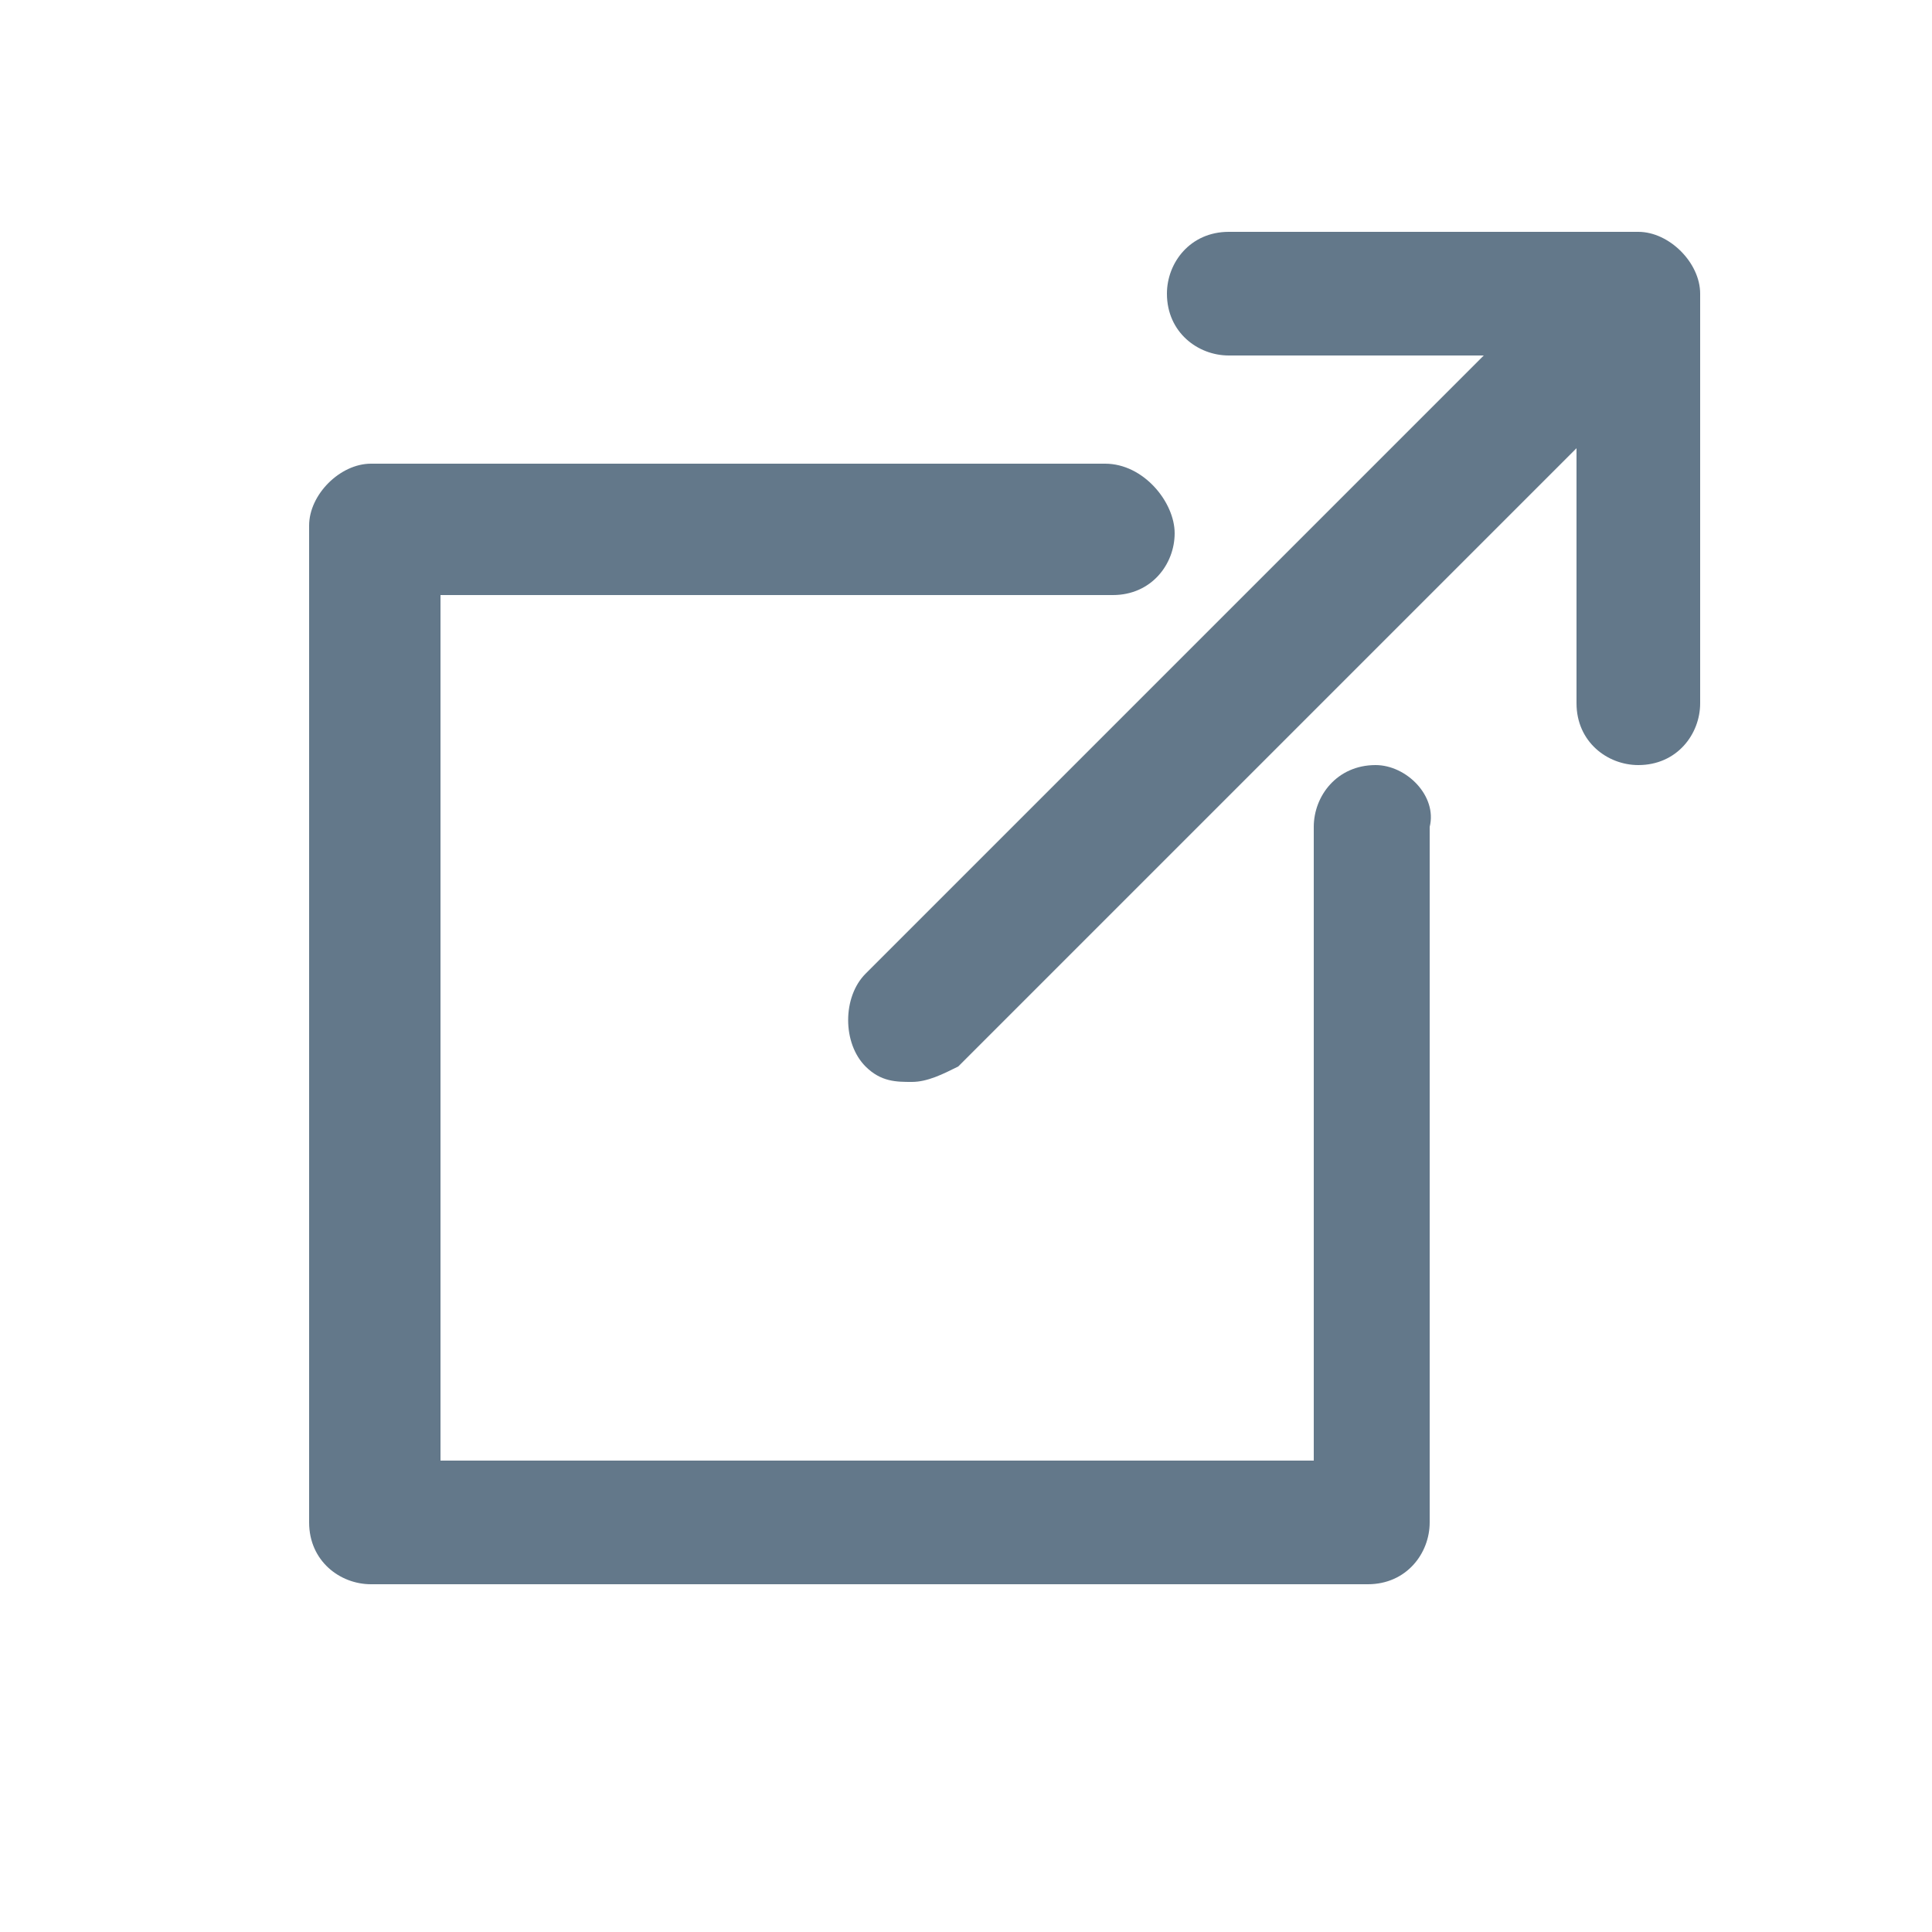
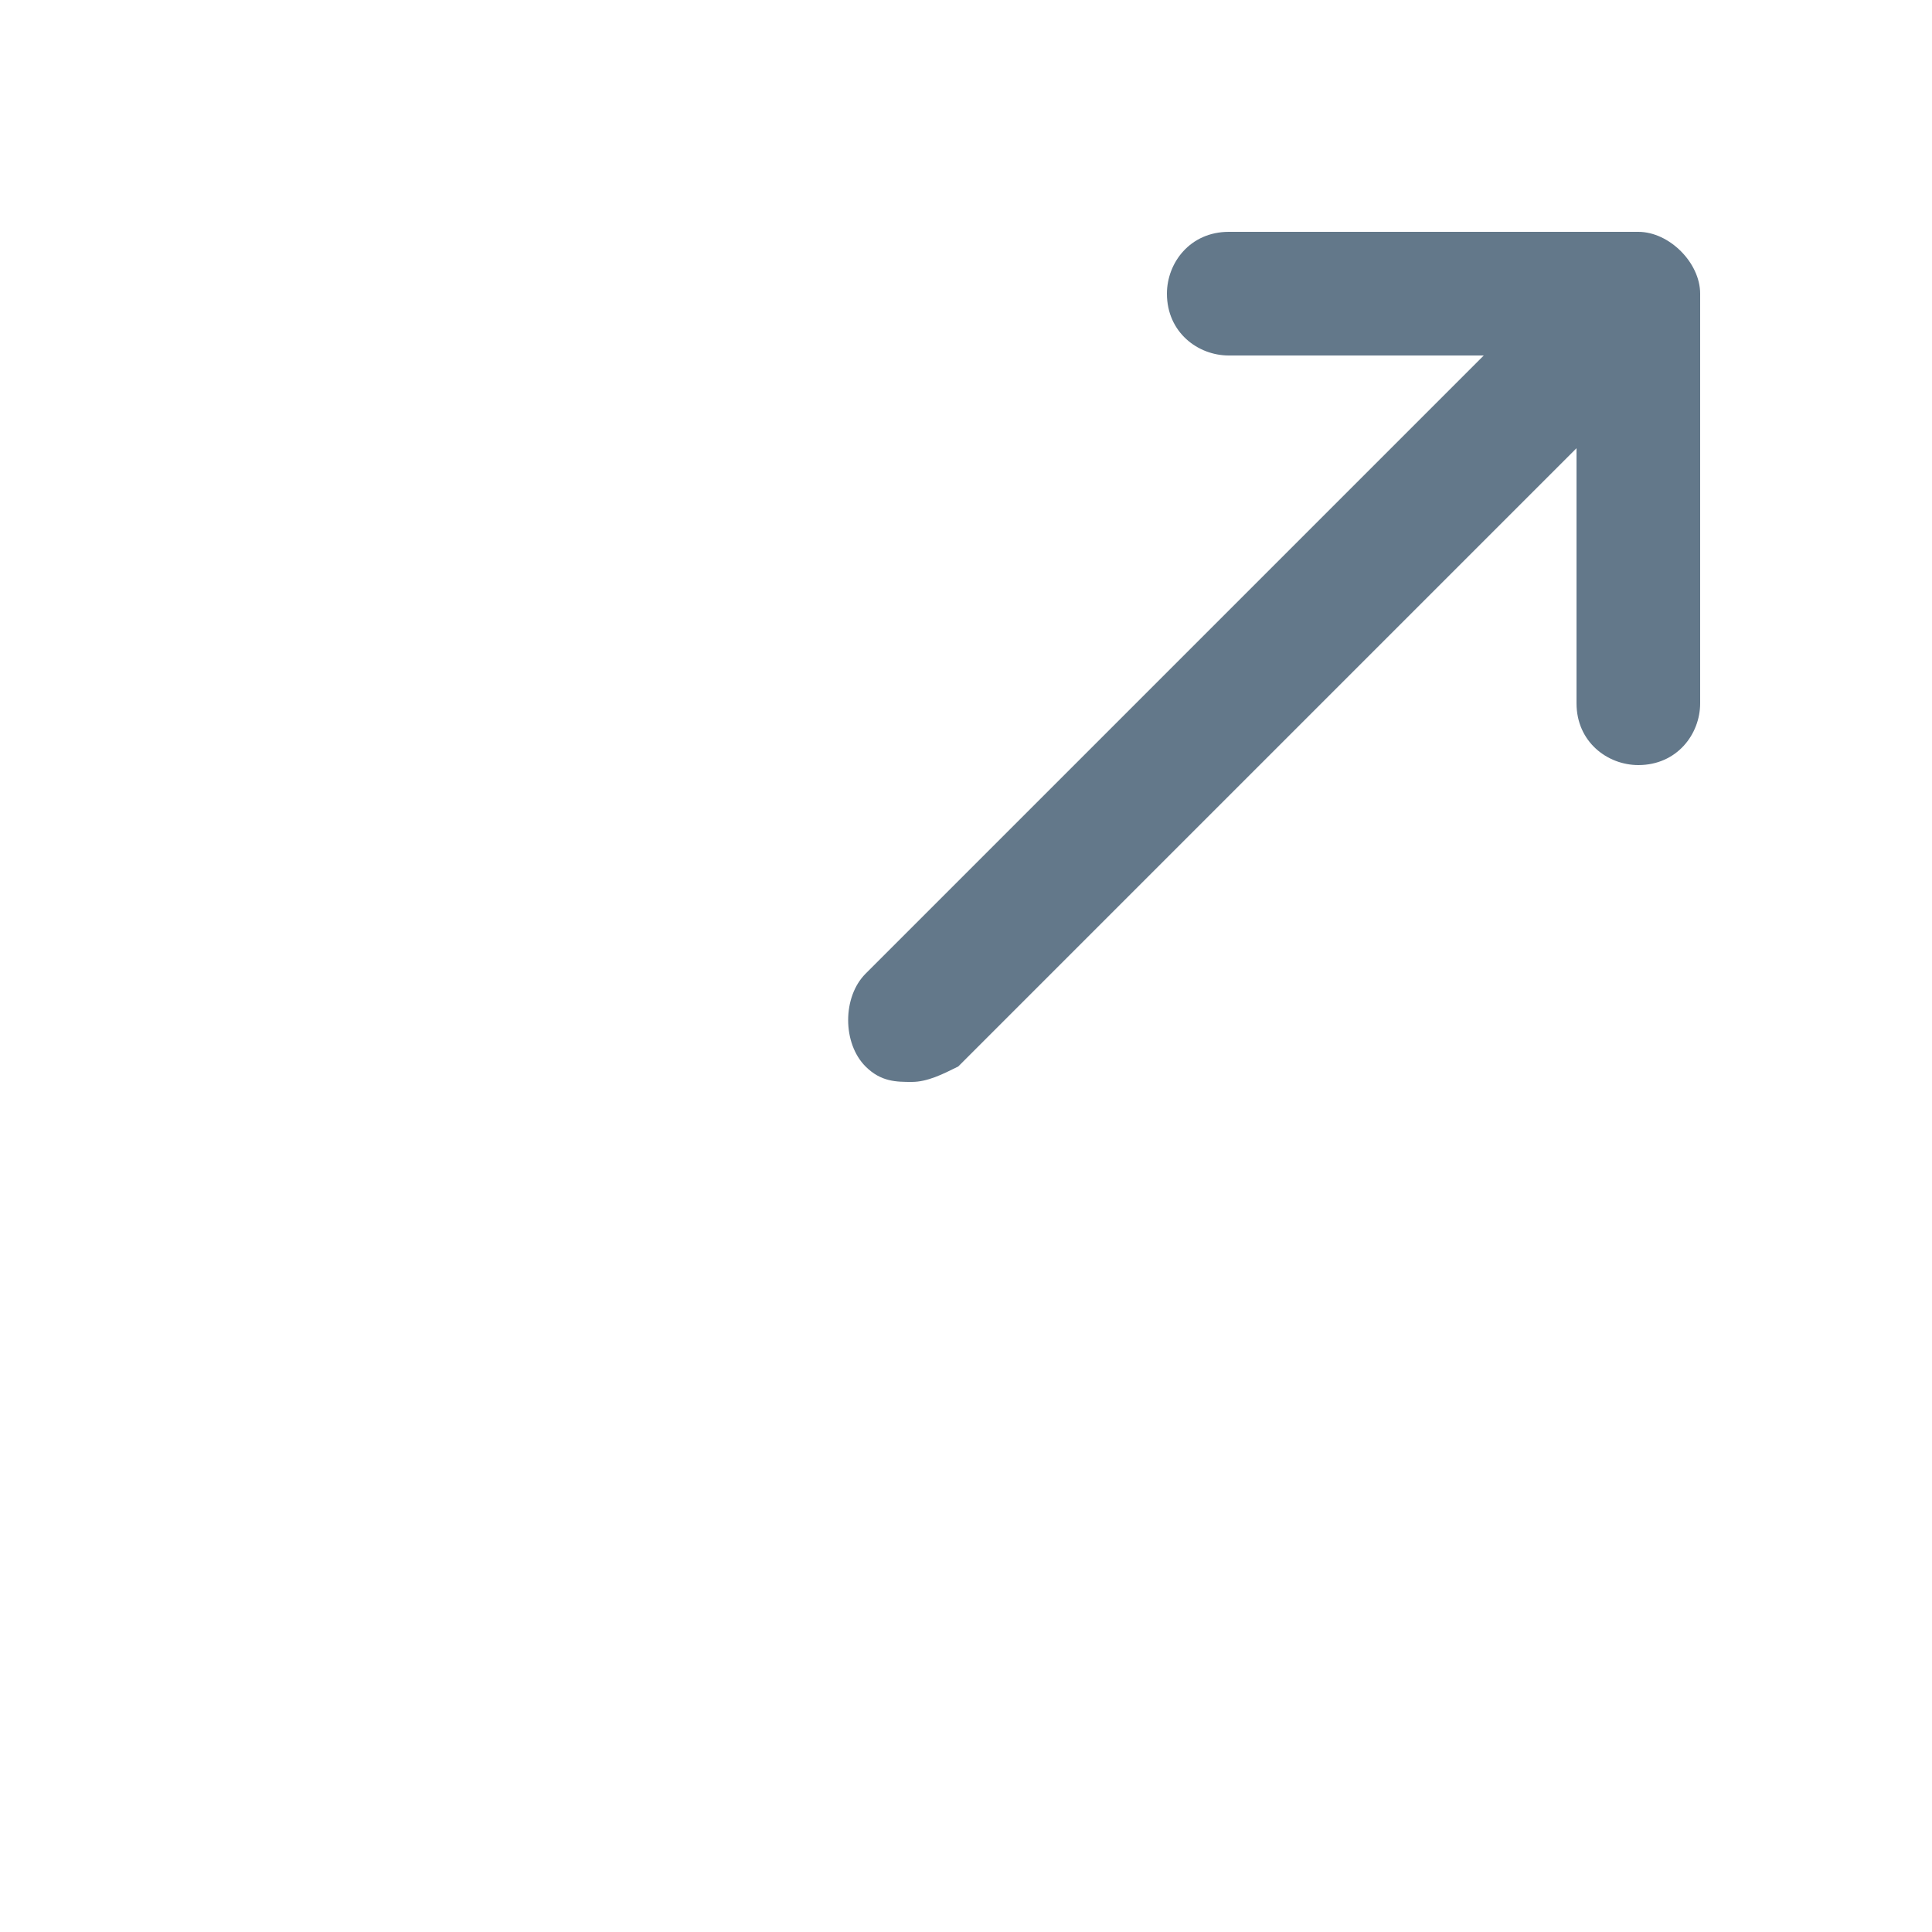
<svg fill="currentColor" viewBox="0 0 25 25" width="1em" height="1em" class="a8c37x1j ms05siws l3qrxjdp b7h9ocf4 py1f6qlh rgmg9uty b73ngqbp" style="color: rgb(99, 120, 138);">
  <path d="M21.2 3h-5.3c-.5 0-.8.4-.8.8 0 .5.4.8.8.8h3.3l-8 8c-.3.3-.3.9 0 1.2.2.2.4.2.6.2s.4-.1.6-.2l8-8v3.3c0 .5.4.8.8.8.5 0 .8-.4.8-.8V3.8c0-.4-.4-.8-.8-.8z" />
-   <path d="M17.8 9.9c-.5 0-.8.4-.8.8v8.2H5.7V7.7h8.7c.5 0 .8-.4.8-.8s-.4-.9-.9-.9H4.8c-.4 0-.8.4-.8.8v12.9c0 .5.4.8.8.8h12.9c.5 0 .8-.4.8-.8v-9c.1-.4-.3-.8-.7-.8z" />
</svg>